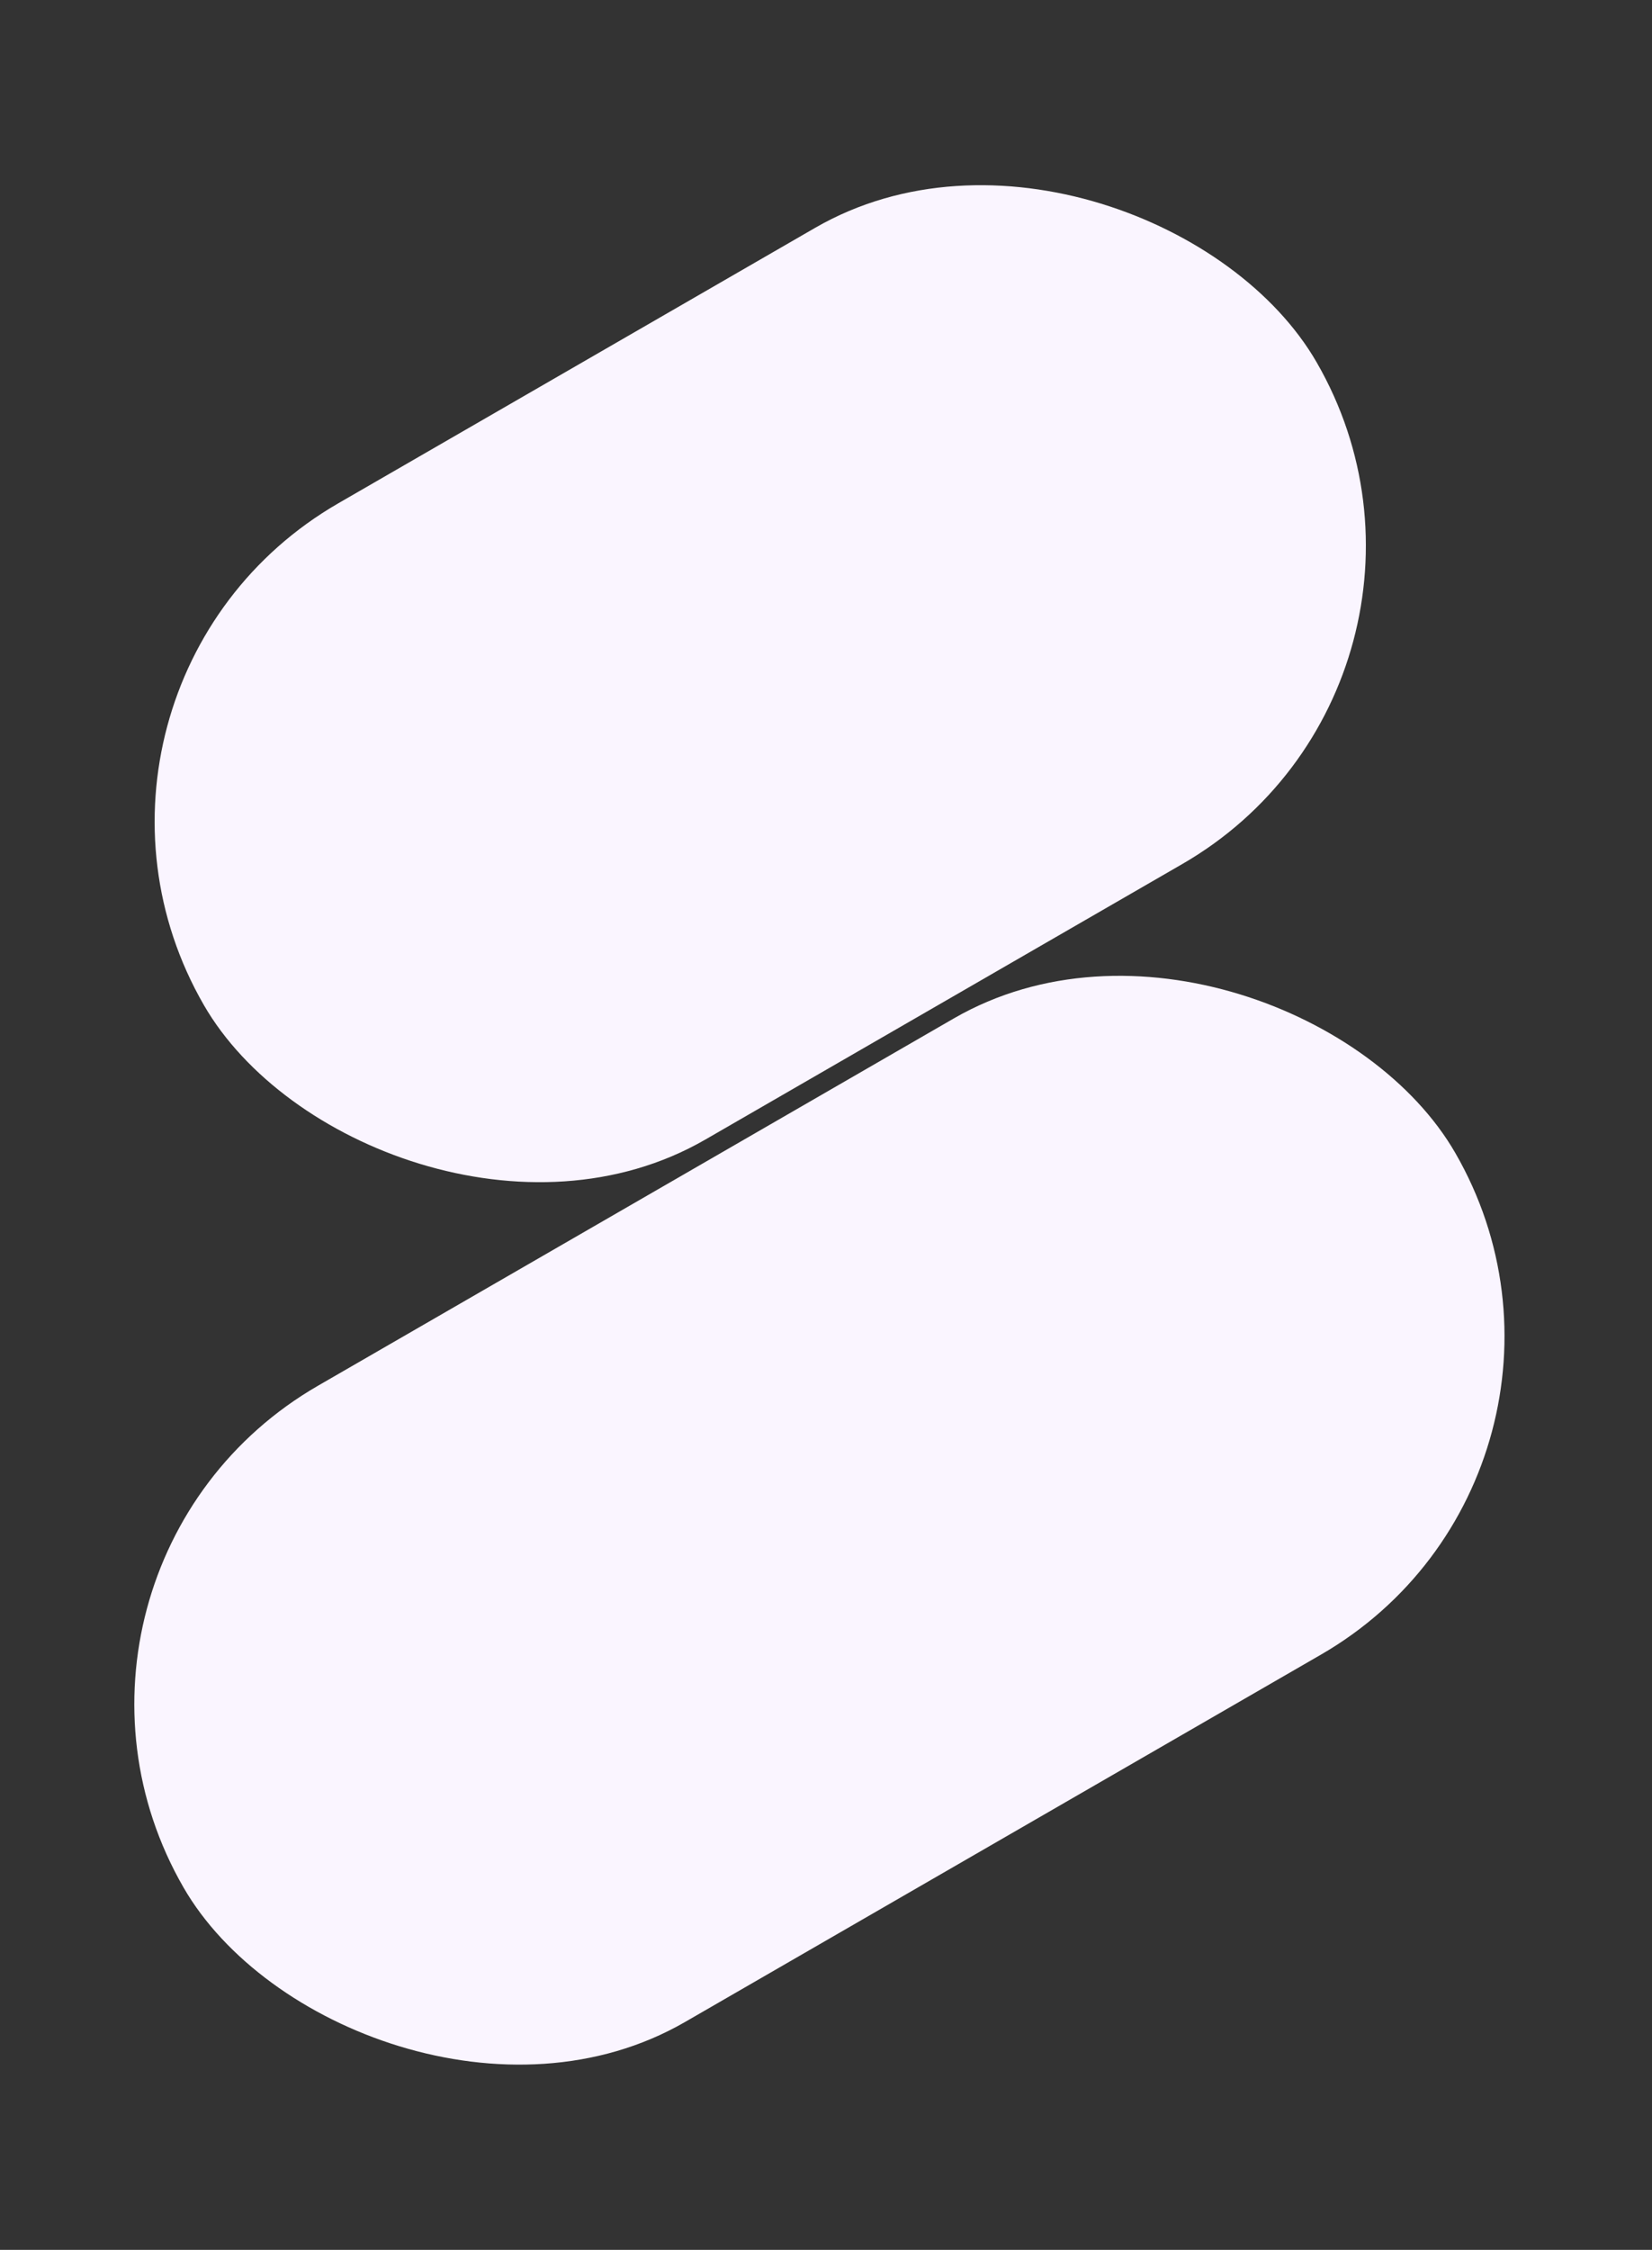
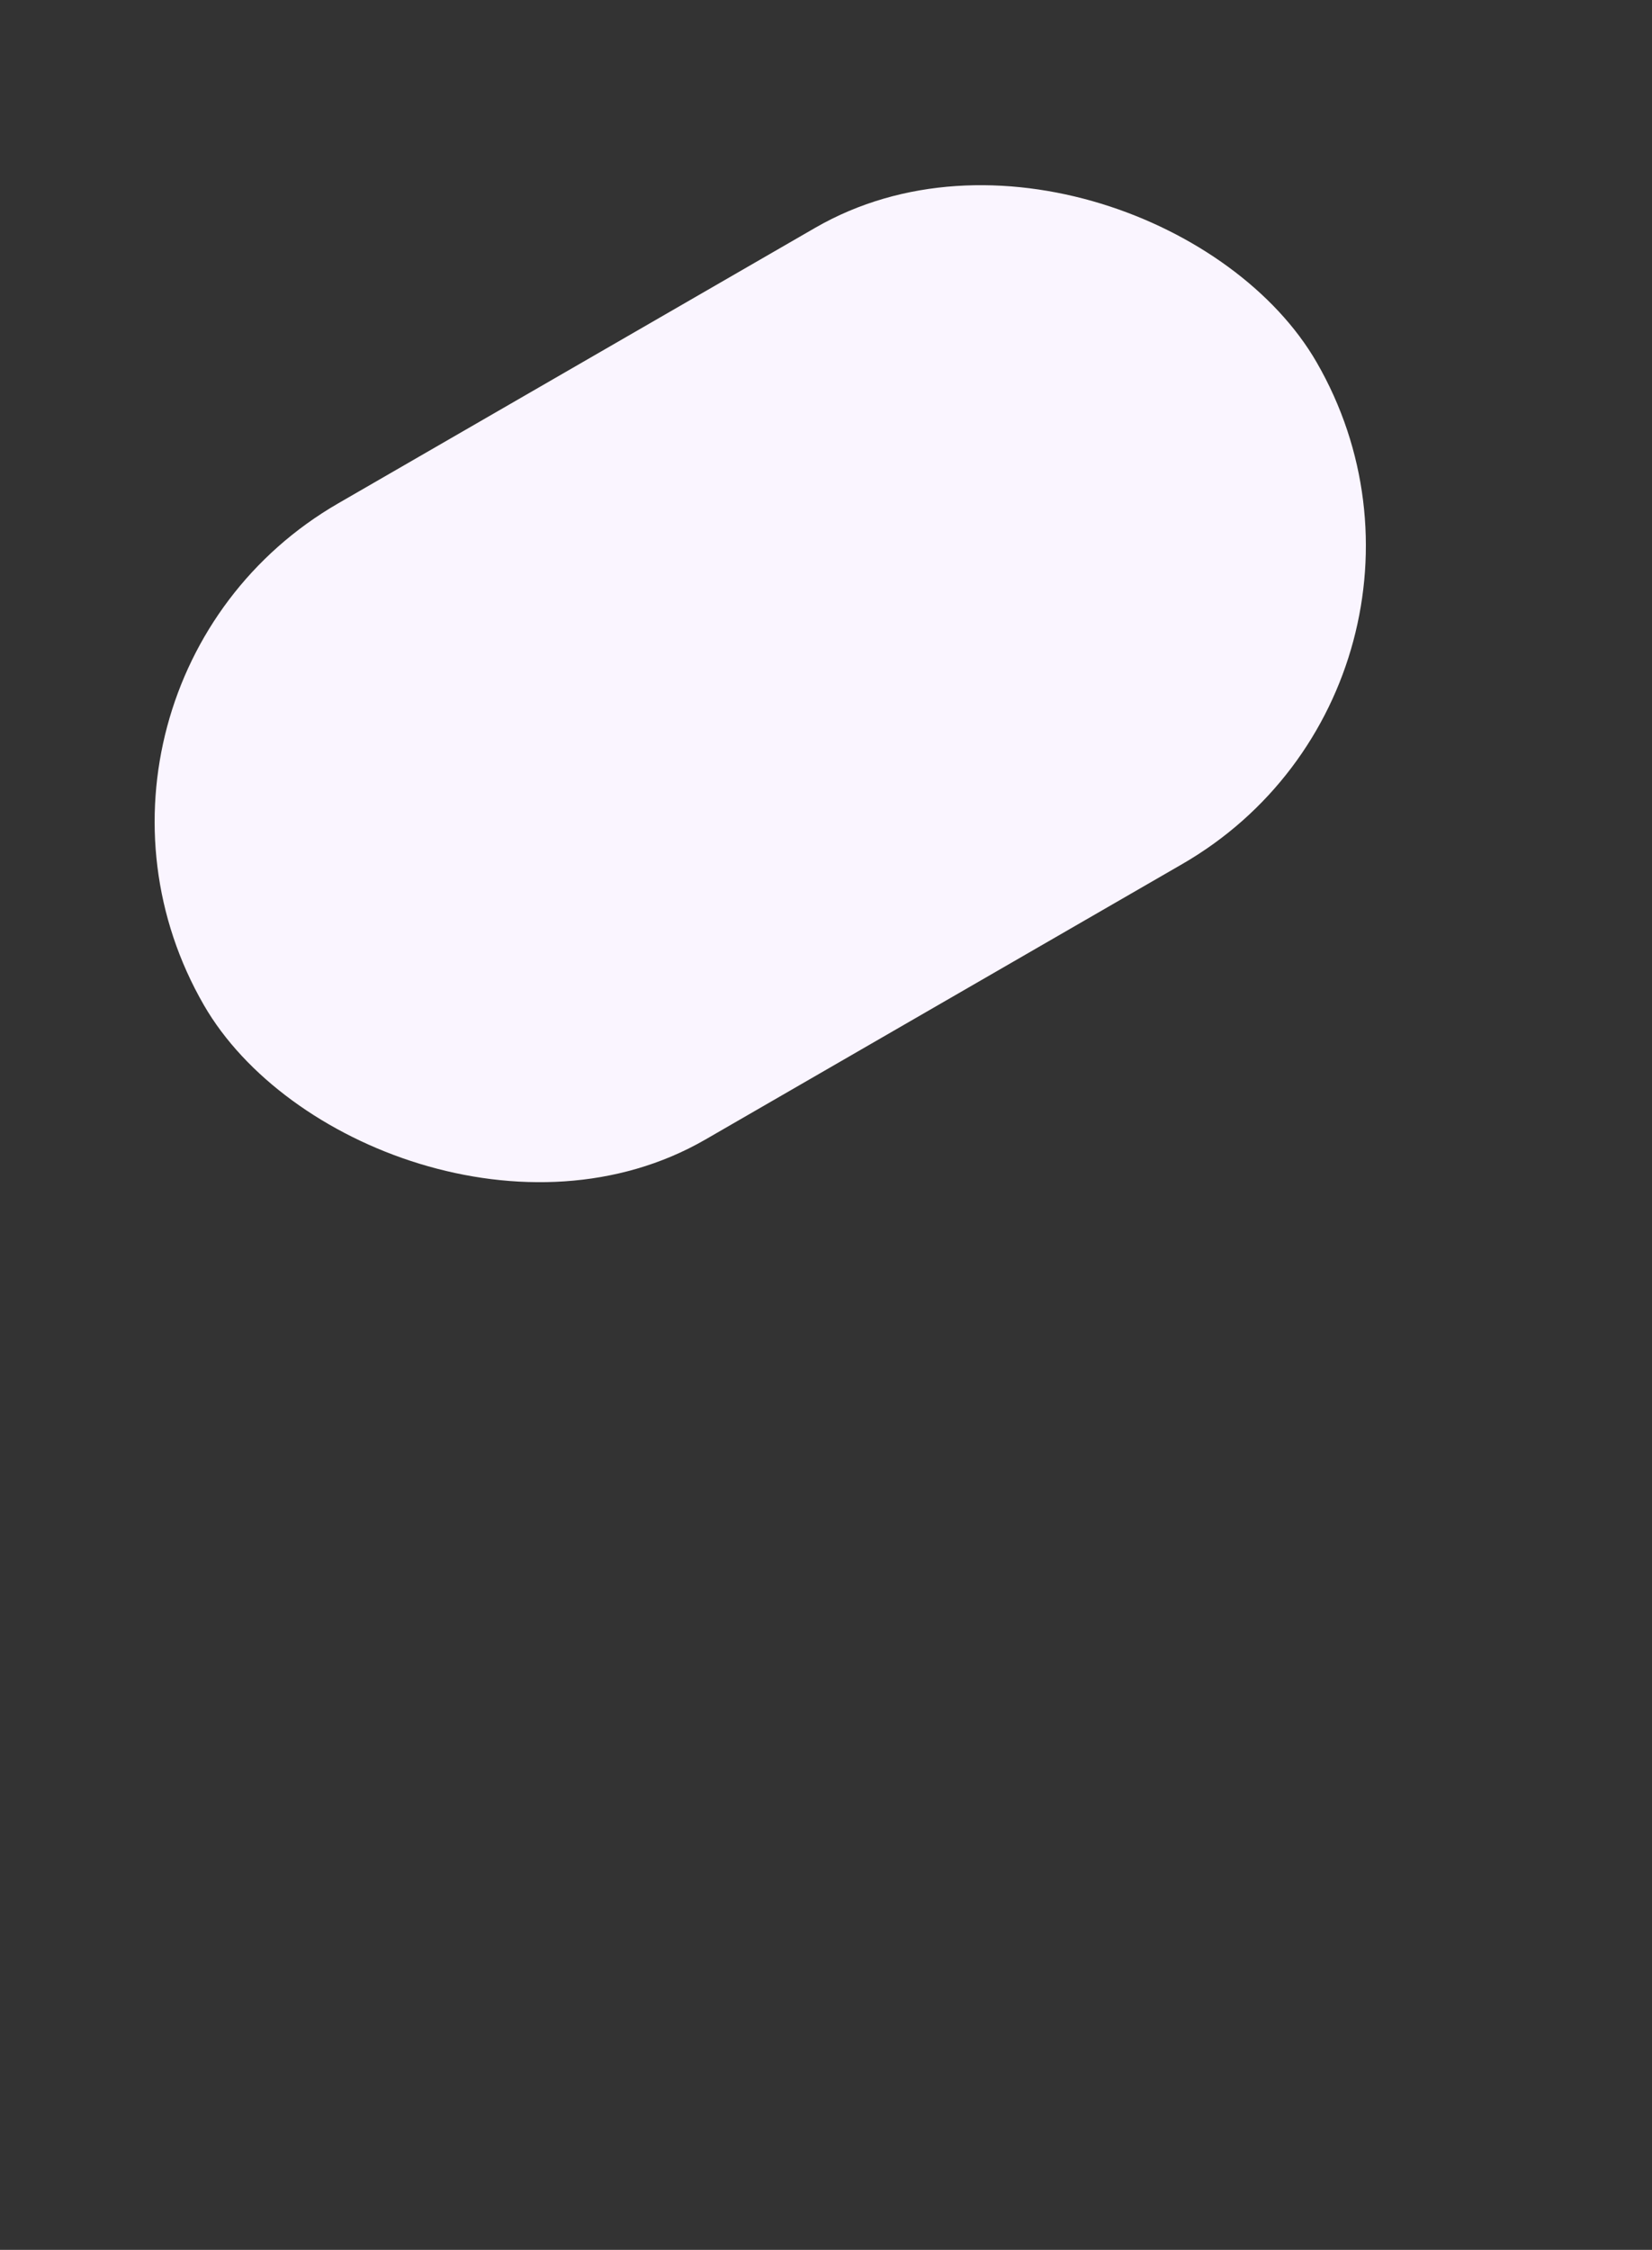
<svg xmlns="http://www.w3.org/2000/svg" width="36" height="49" viewBox="0 0 36 49" fill="none">
  <rect x="0" y="0" width="36" height="49" fill="#333333" stroke="none" />
  <rect x="0.443" y="14.962" width="28" height="16" rx="8" transform="rotate(-30 0.443 14.962)" fill="#FAF5FF" />
-   <rect y="34.181" width="32" height="16" rx="8" transform="rotate(-30 0 34.181)" fill="#FAF5FF" />
</svg>